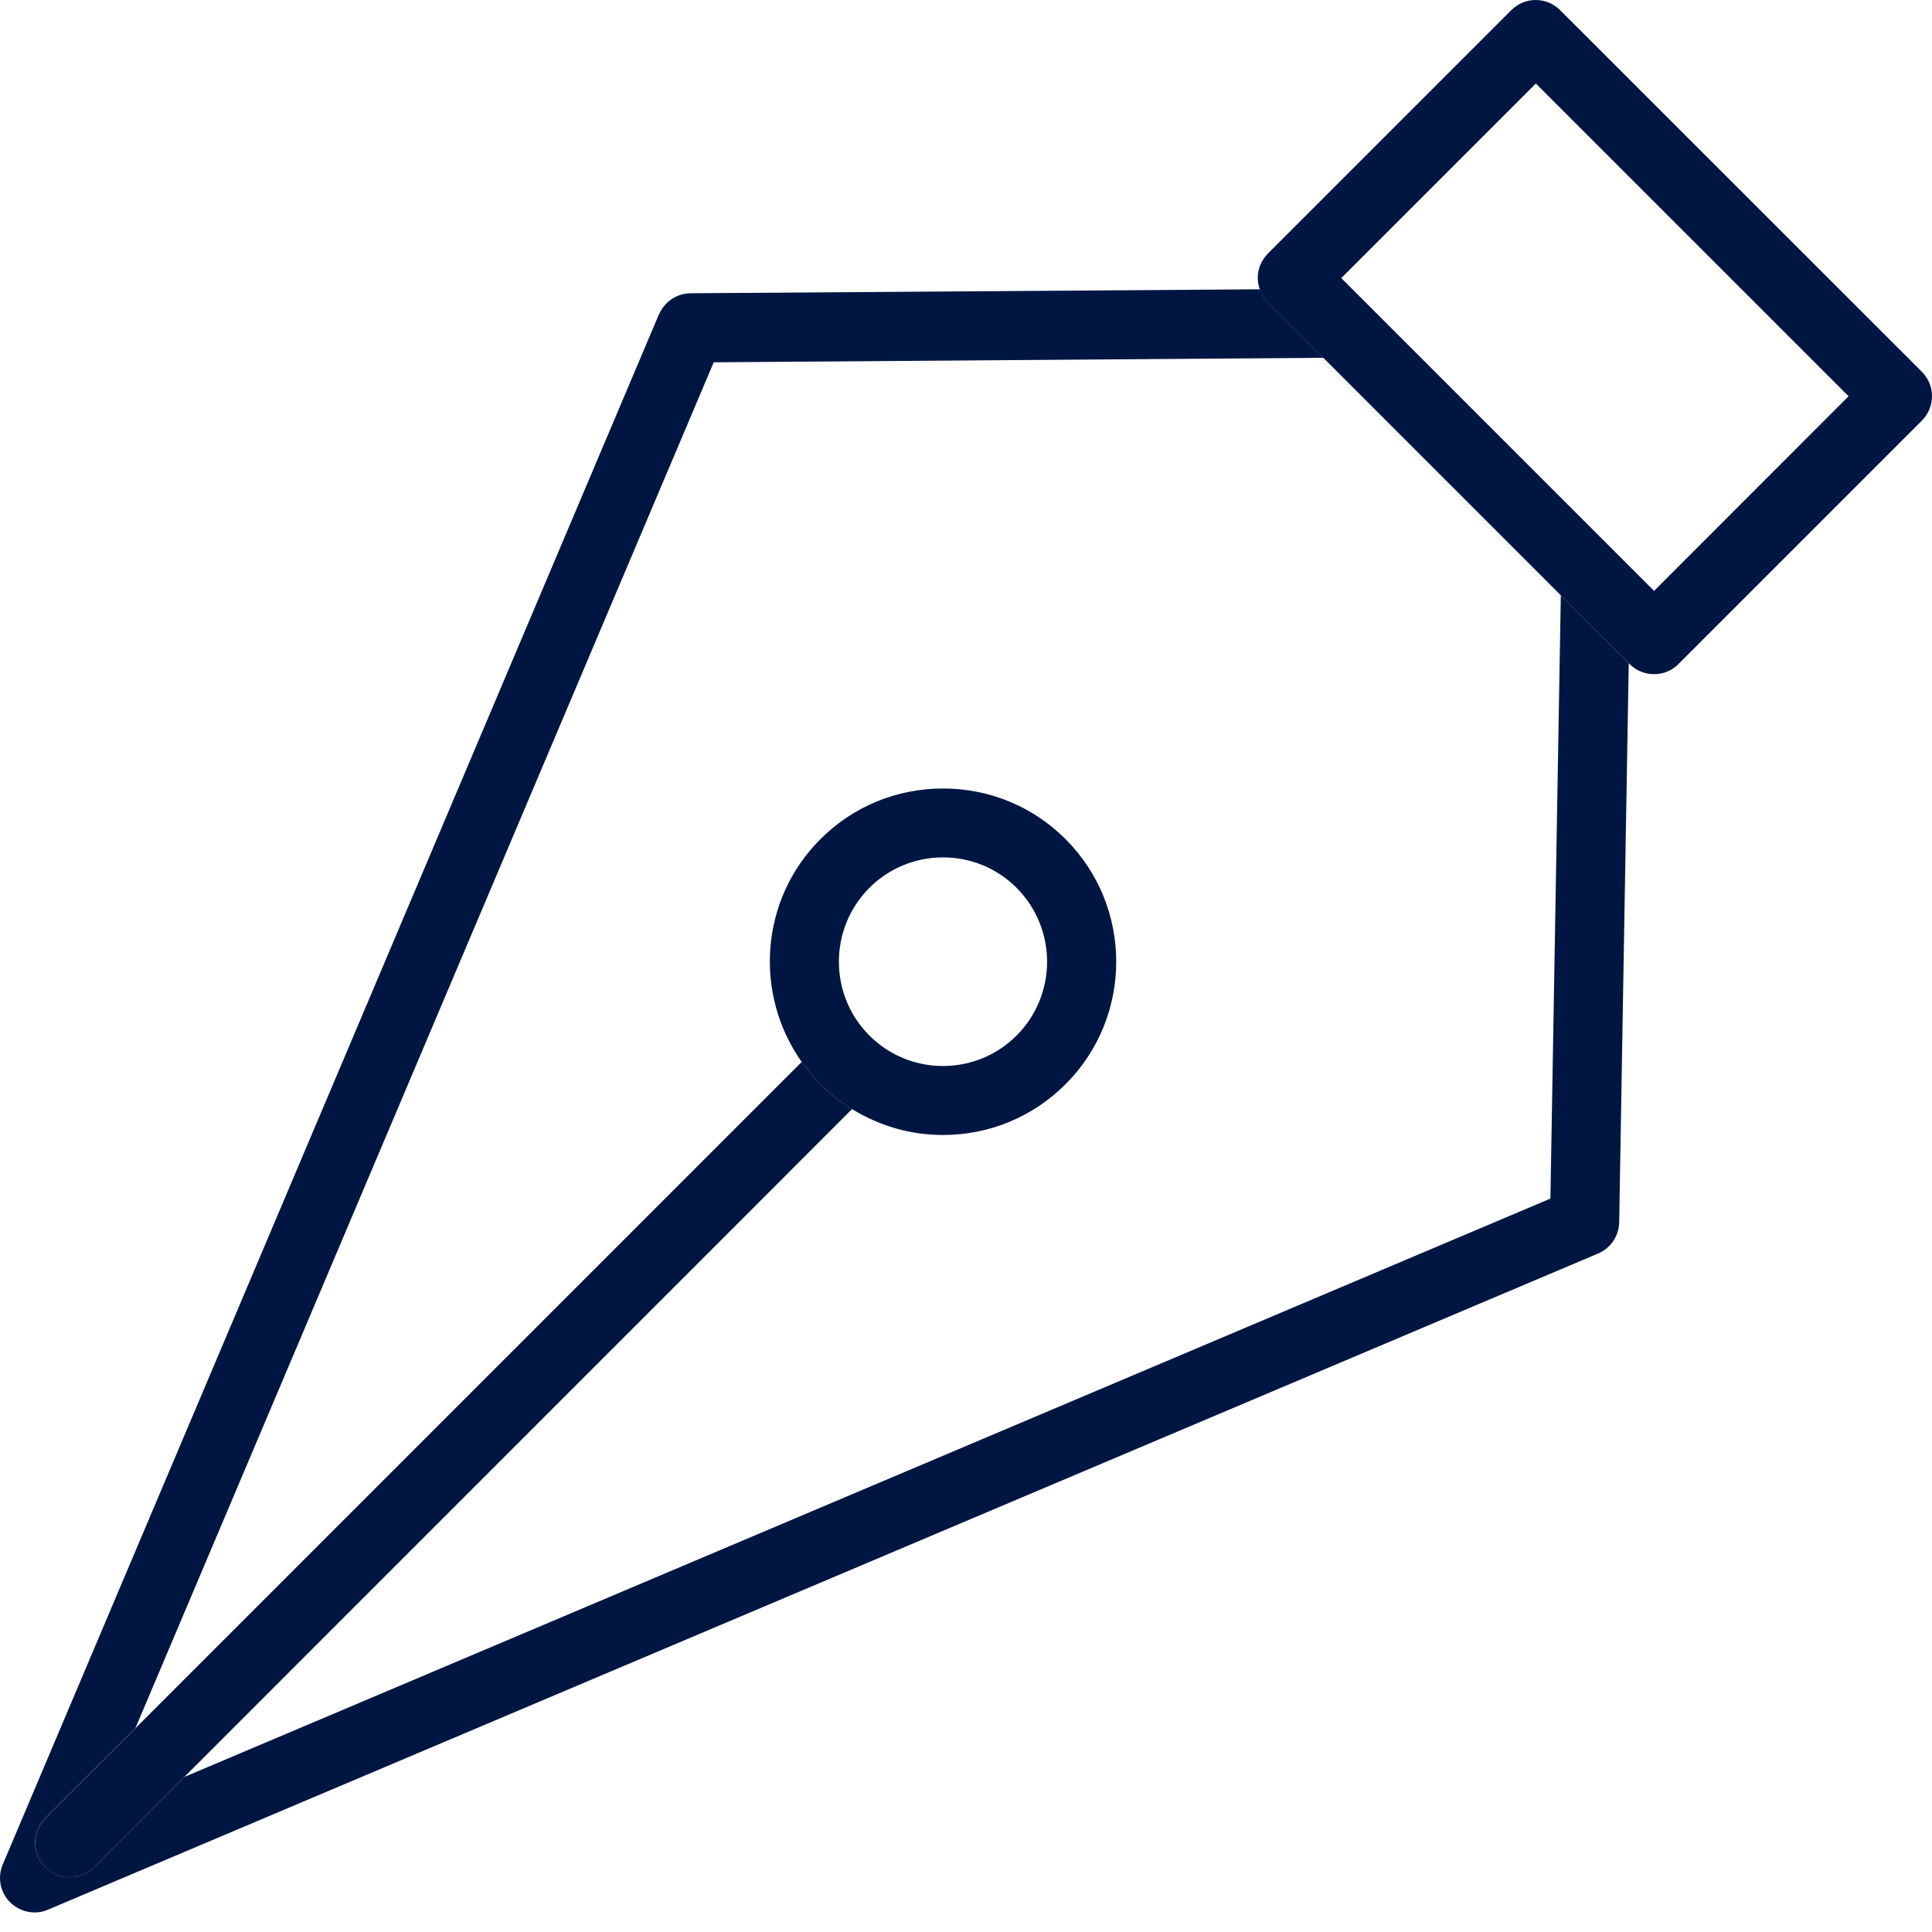
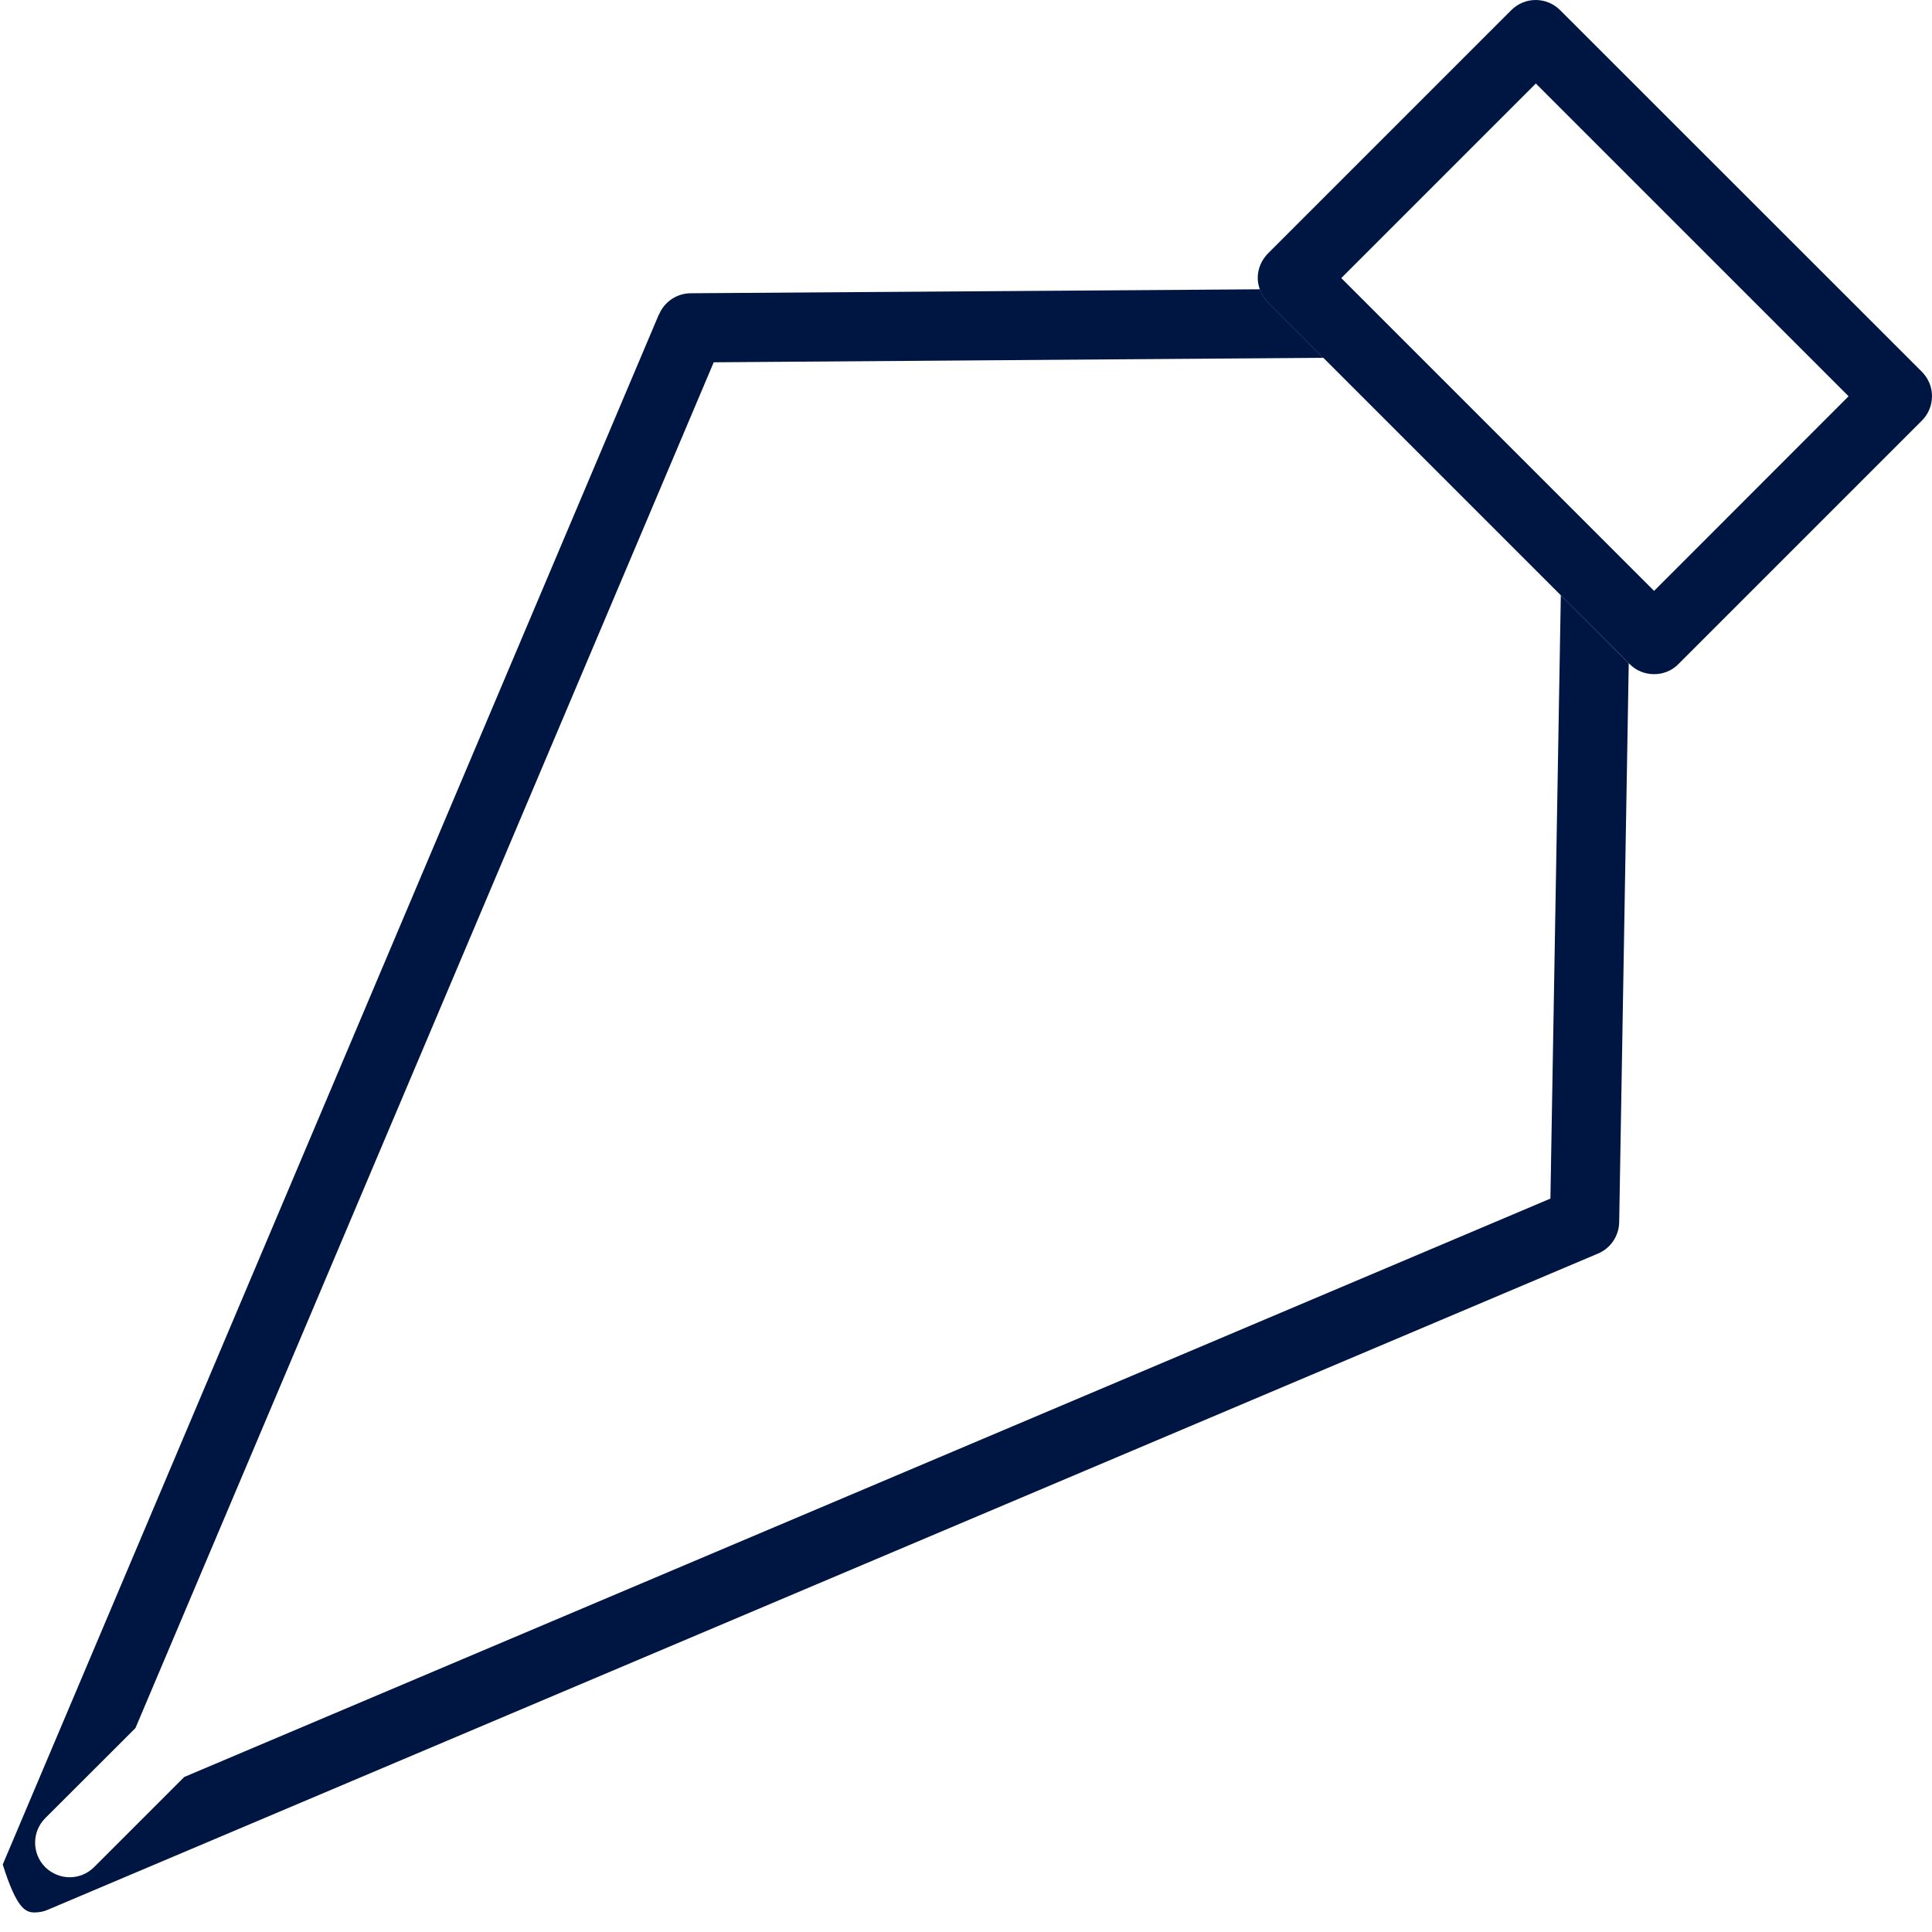
<svg xmlns="http://www.w3.org/2000/svg" width="57" height="57" viewBox="0 0 57 57" fill="none">
-   <path d="M19.44 9.275L0.081 55.009C-0.081 55.389 0.004 55.833 0.299 56.124C0.493 56.318 0.756 56.423 1.018 56.423C1.152 56.423 1.289 56.399 1.414 56.342L47.148 36.983C47.52 36.825 47.763 36.465 47.771 36.061L48.053 19.567L46.049 17.562L45.742 35.362L5.435 52.427L2.776 55.086C2.578 55.284 2.315 55.385 2.057 55.385C1.798 55.385 1.536 55.284 1.333 55.086C0.937 54.686 0.937 54.043 1.333 53.643L3.996 50.984L21.057 10.689L39.042 10.556L37.41 8.923C37.301 8.814 37.22 8.681 37.172 8.535L20.374 8.652C19.966 8.656 19.602 8.903 19.445 9.275H19.44Z" fill="#001642" />
-   <path d="M24.205 31.987C23.999 31.781 23.817 31.558 23.655 31.328L3.997 50.987L1.334 53.646C0.938 54.046 0.938 54.688 1.334 55.088C1.532 55.286 1.795 55.387 2.057 55.387C2.32 55.387 2.578 55.286 2.776 55.088L5.435 52.429L25.138 32.722C24.803 32.516 24.488 32.274 24.201 31.987H24.205Z" fill="#001642" />
-   <path d="M25.142 32.723C25.942 33.216 26.859 33.486 27.821 33.486C29.187 33.486 30.472 32.953 31.438 31.987C33.43 29.995 33.43 26.75 31.438 24.758C30.472 23.792 29.187 23.263 27.821 23.263C26.455 23.263 25.17 23.792 24.204 24.758C22.418 26.544 22.237 29.332 23.655 31.333C23.821 31.563 23.998 31.785 24.204 31.991C24.491 32.278 24.807 32.521 25.142 32.727V32.723ZM25.647 26.197C26.229 25.615 27.001 25.296 27.821 25.296C28.641 25.296 29.417 25.615 29.995 26.197C31.191 27.397 31.191 29.349 29.995 30.549C29.413 31.131 28.641 31.45 27.821 31.45C27.001 31.45 26.229 31.131 25.647 30.549C24.451 29.349 24.451 27.397 25.647 26.197Z" fill="#001642" />
+   <path d="M19.44 9.275L0.081 55.009C0.493 56.318 0.756 56.423 1.018 56.423C1.152 56.423 1.289 56.399 1.414 56.342L47.148 36.983C47.52 36.825 47.763 36.465 47.771 36.061L48.053 19.567L46.049 17.562L45.742 35.362L5.435 52.427L2.776 55.086C2.578 55.284 2.315 55.385 2.057 55.385C1.798 55.385 1.536 55.284 1.333 55.086C0.937 54.686 0.937 54.043 1.333 53.643L3.996 50.984L21.057 10.689L39.042 10.556L37.41 8.923C37.301 8.814 37.22 8.681 37.172 8.535L20.374 8.652C19.966 8.656 19.602 8.903 19.445 9.275H19.44Z" fill="#001642" />
  <path d="M39.042 10.556L46.053 17.567L48.058 19.571L48.078 19.591C48.276 19.793 48.538 19.89 48.801 19.89C49.064 19.89 49.322 19.793 49.52 19.591L56.701 12.41C56.891 12.22 57 11.962 57 11.687C57 11.412 56.891 11.162 56.701 10.968L46.029 0.3C45.629 -0.1 44.986 -0.1 44.587 0.3L37.406 7.481C37.216 7.675 37.107 7.933 37.107 8.2C37.107 8.317 37.131 8.426 37.167 8.535C37.216 8.681 37.297 8.814 37.406 8.923L39.038 10.556H39.042ZM45.31 2.462L54.539 11.691L48.801 17.433L39.572 8.204L45.31 2.466V2.462Z" fill="#001642" />
</svg>